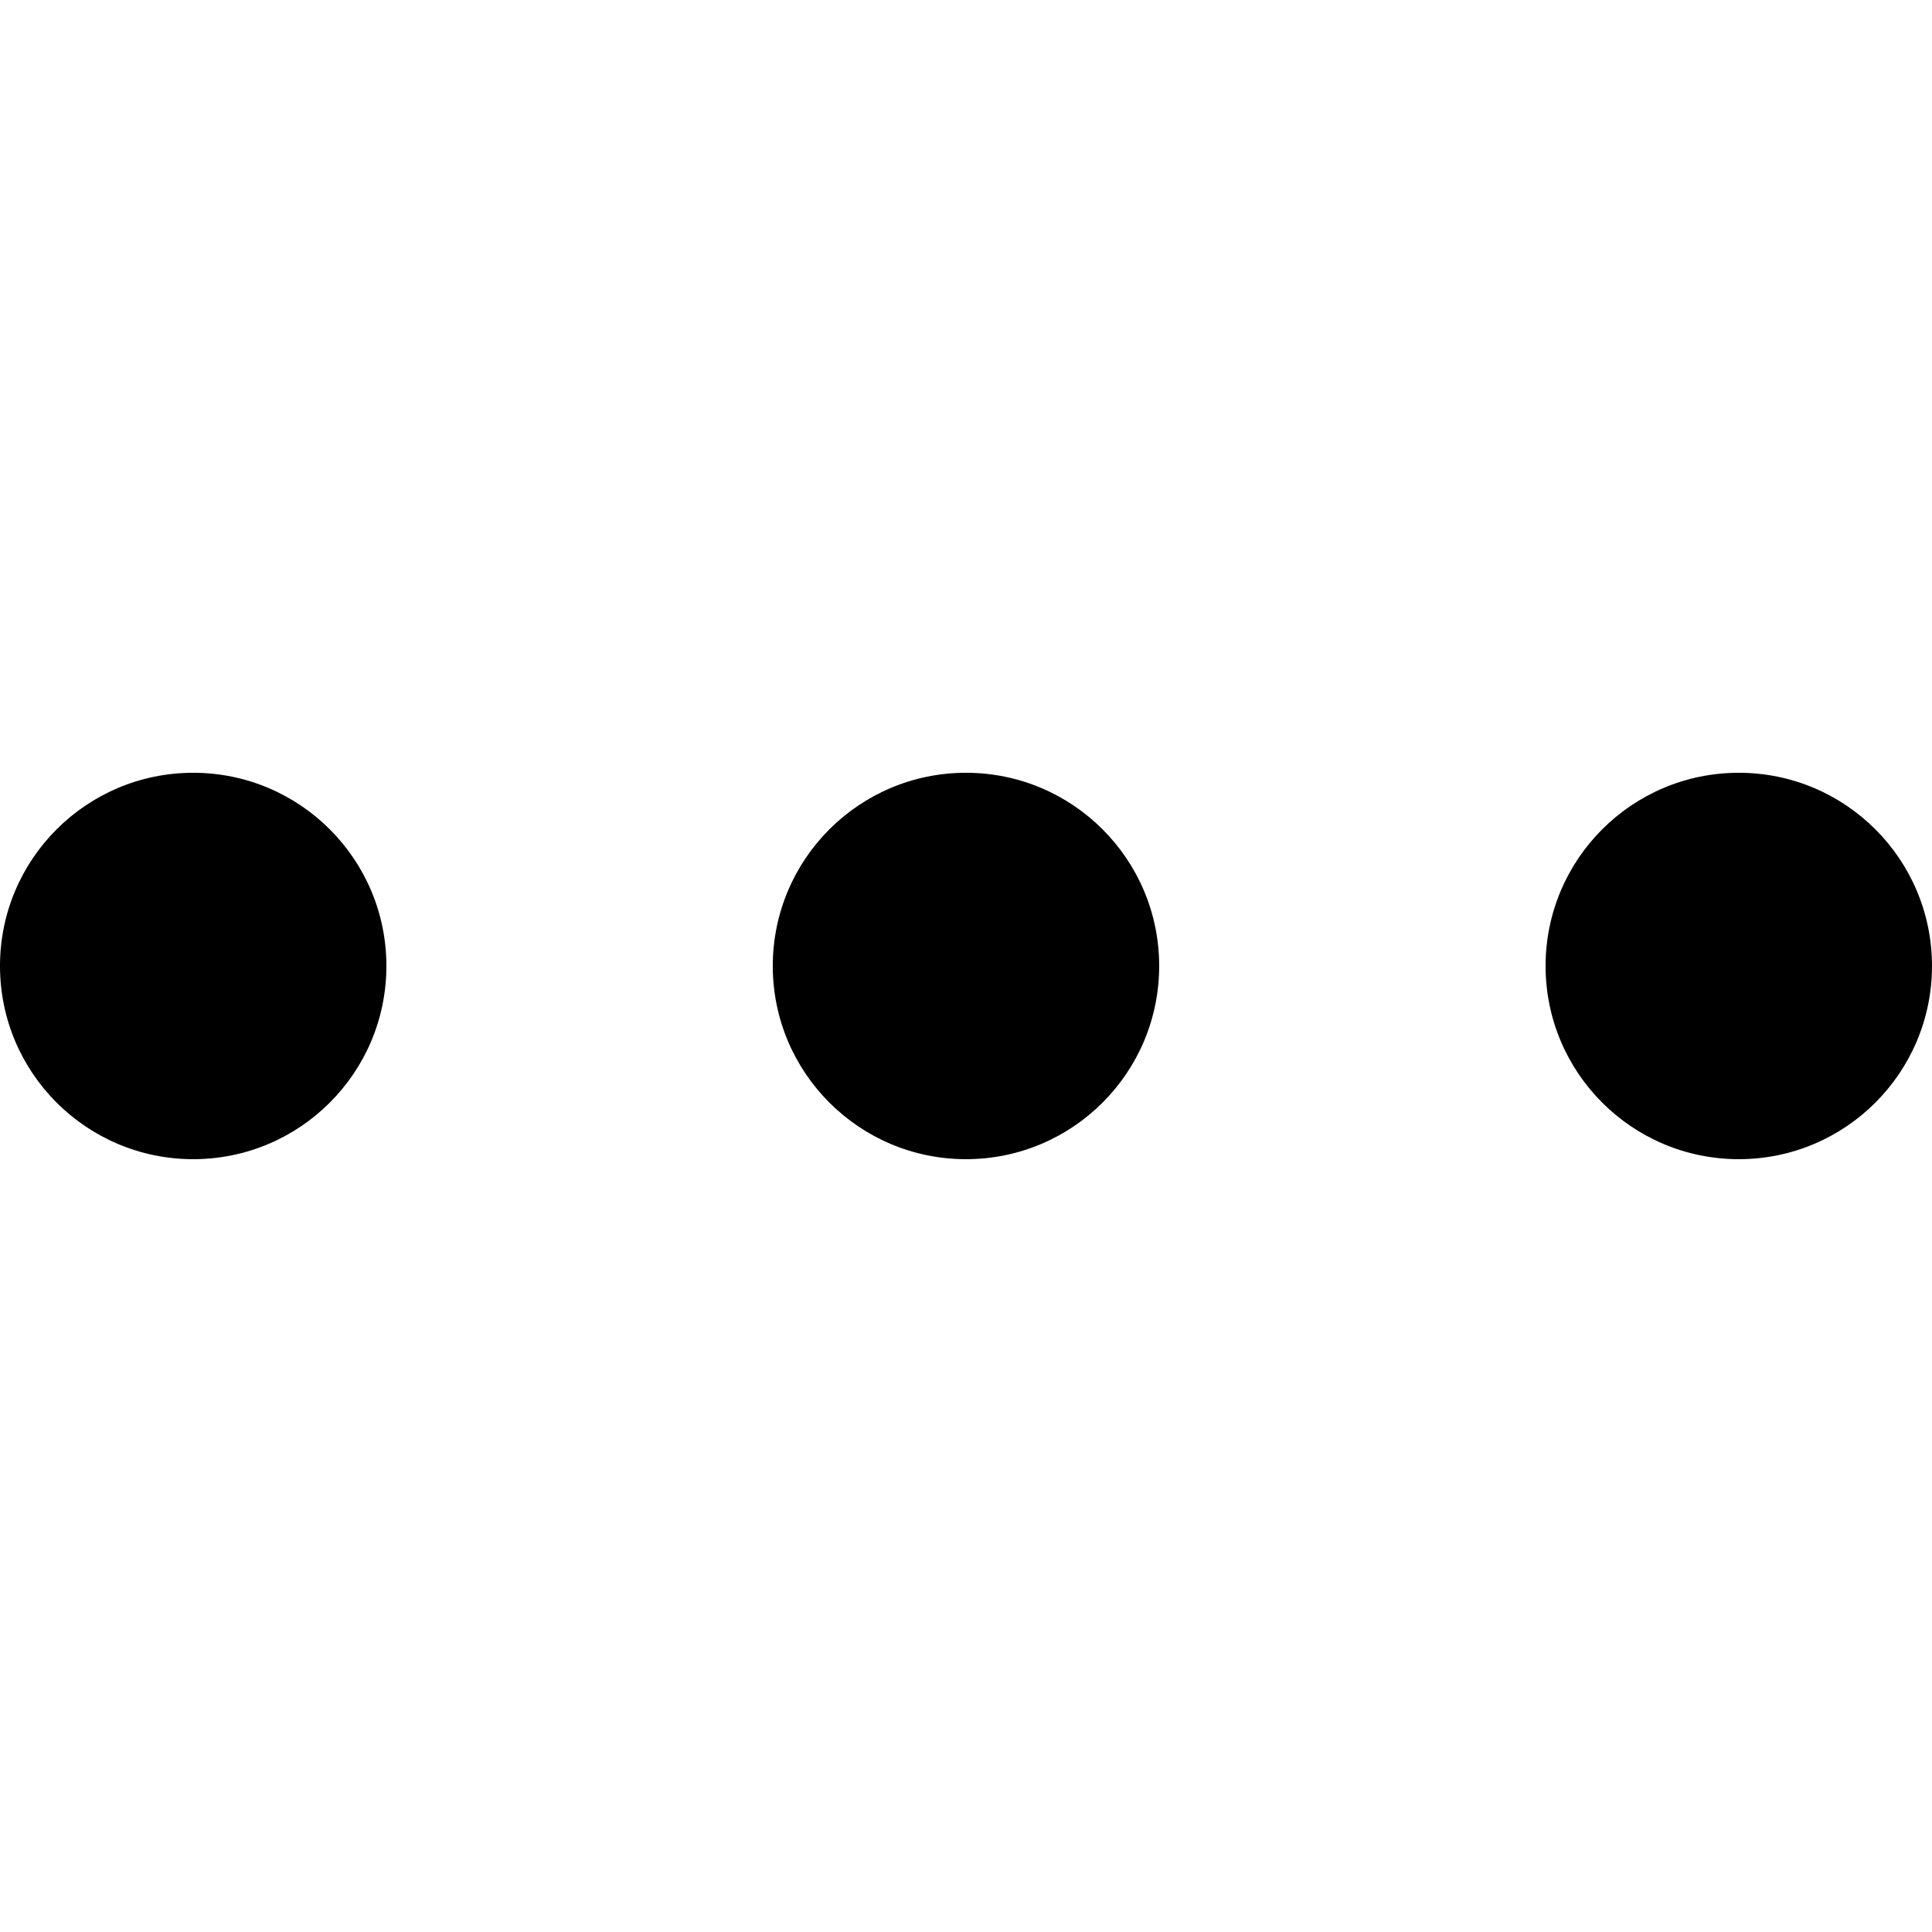
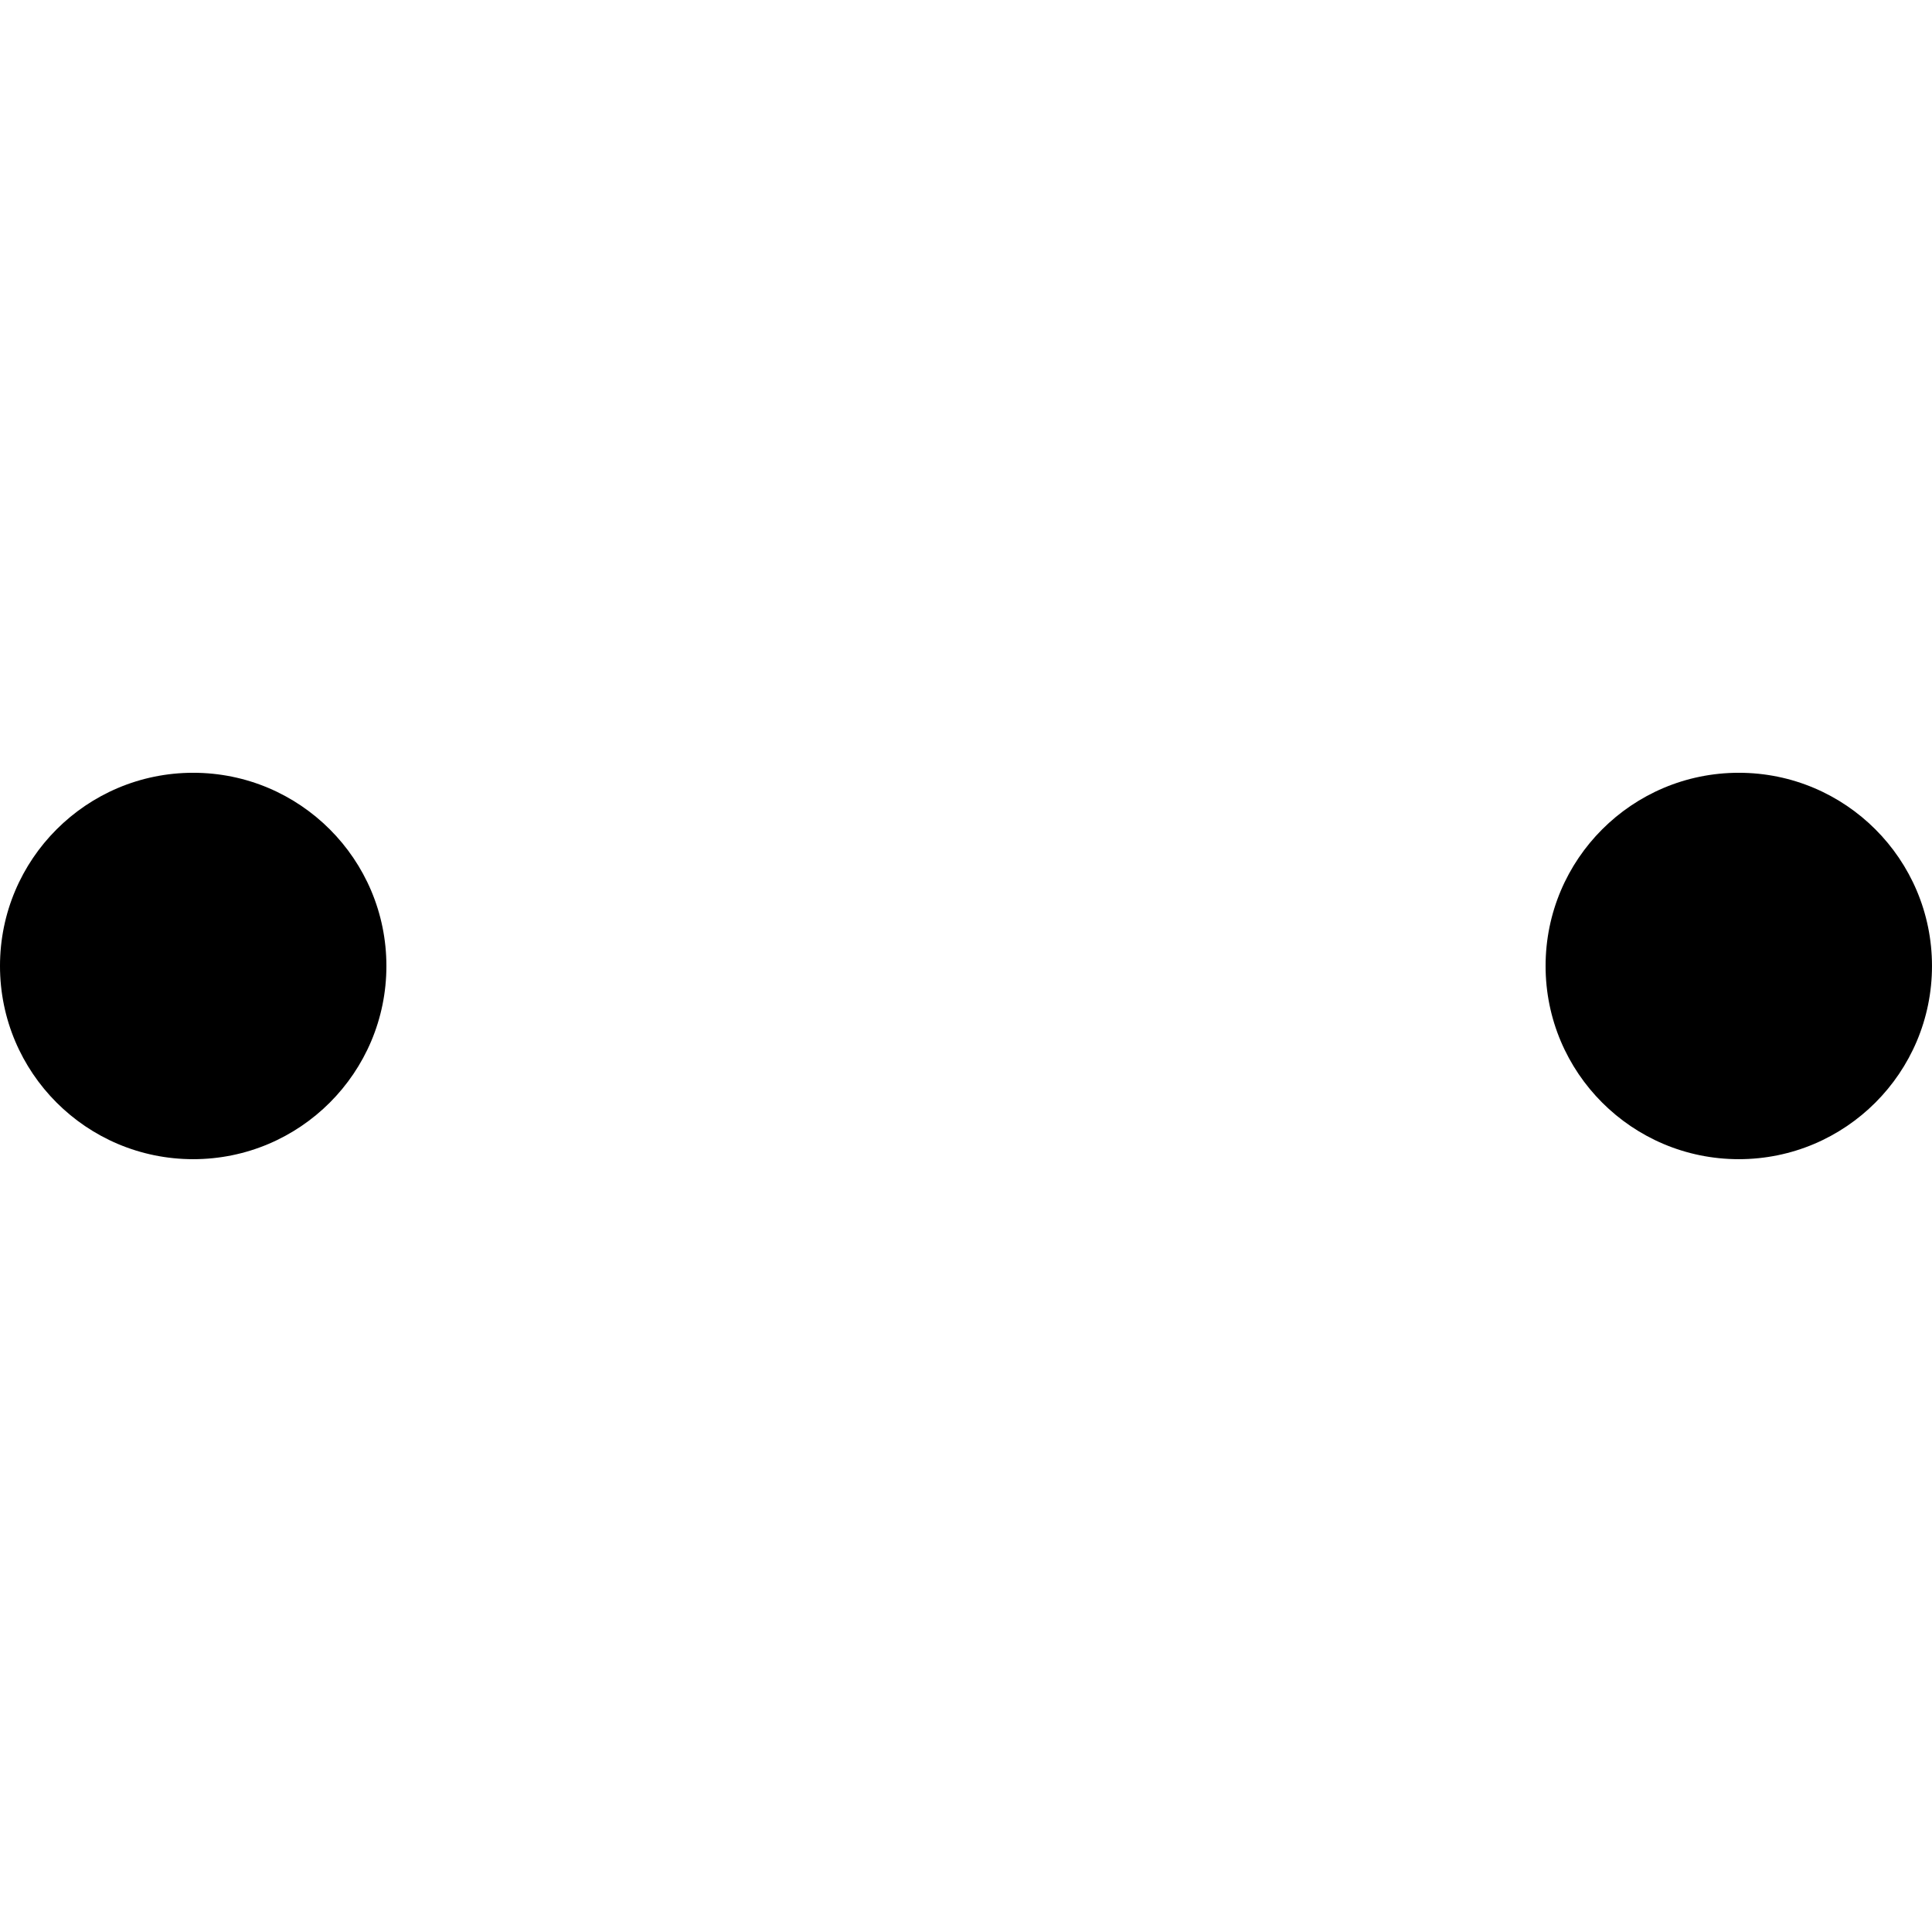
<svg xmlns="http://www.w3.org/2000/svg" enable-background="new 0 0 426.667 426.667" version="1.1" viewBox="0 0 426.67 426.67" xml:space="preserve">
  <circle cx="42.667" cy="213.33" r="42.667" />
-   <circle cx="213.33" cy="213.33" r="42.667" />
  <circle cx="384" cy="213.33" r="42.667" />
</svg>